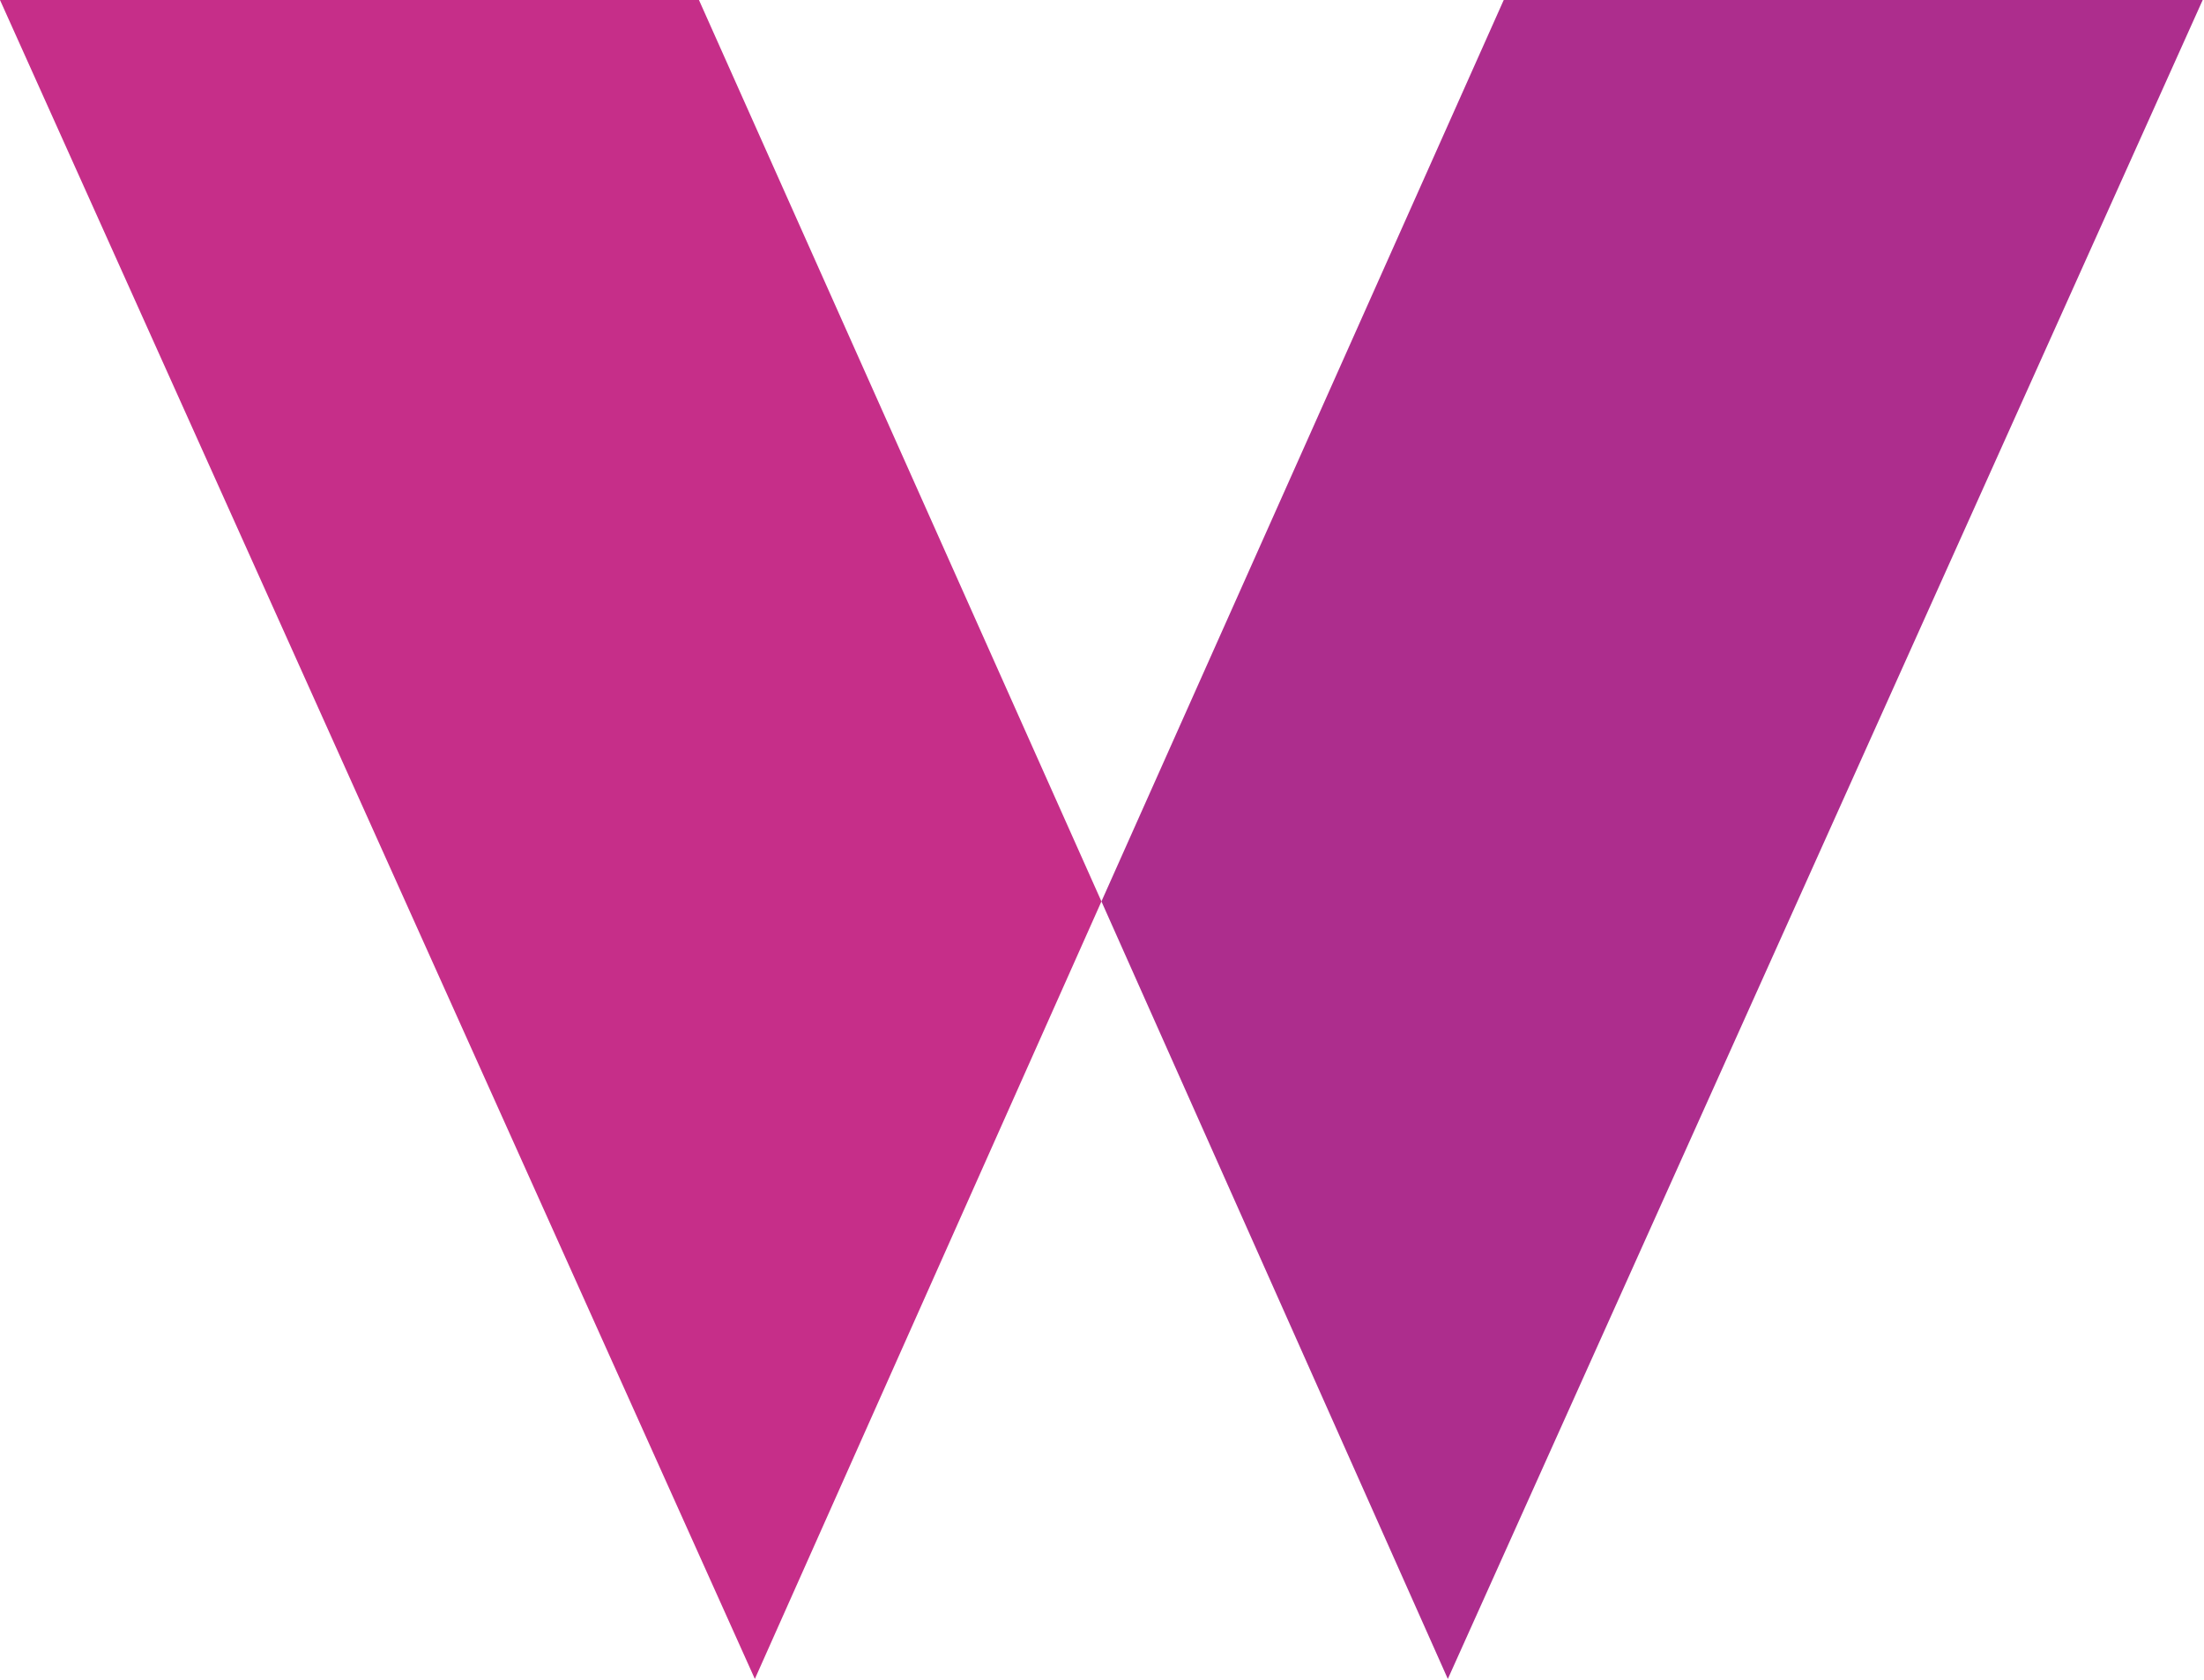
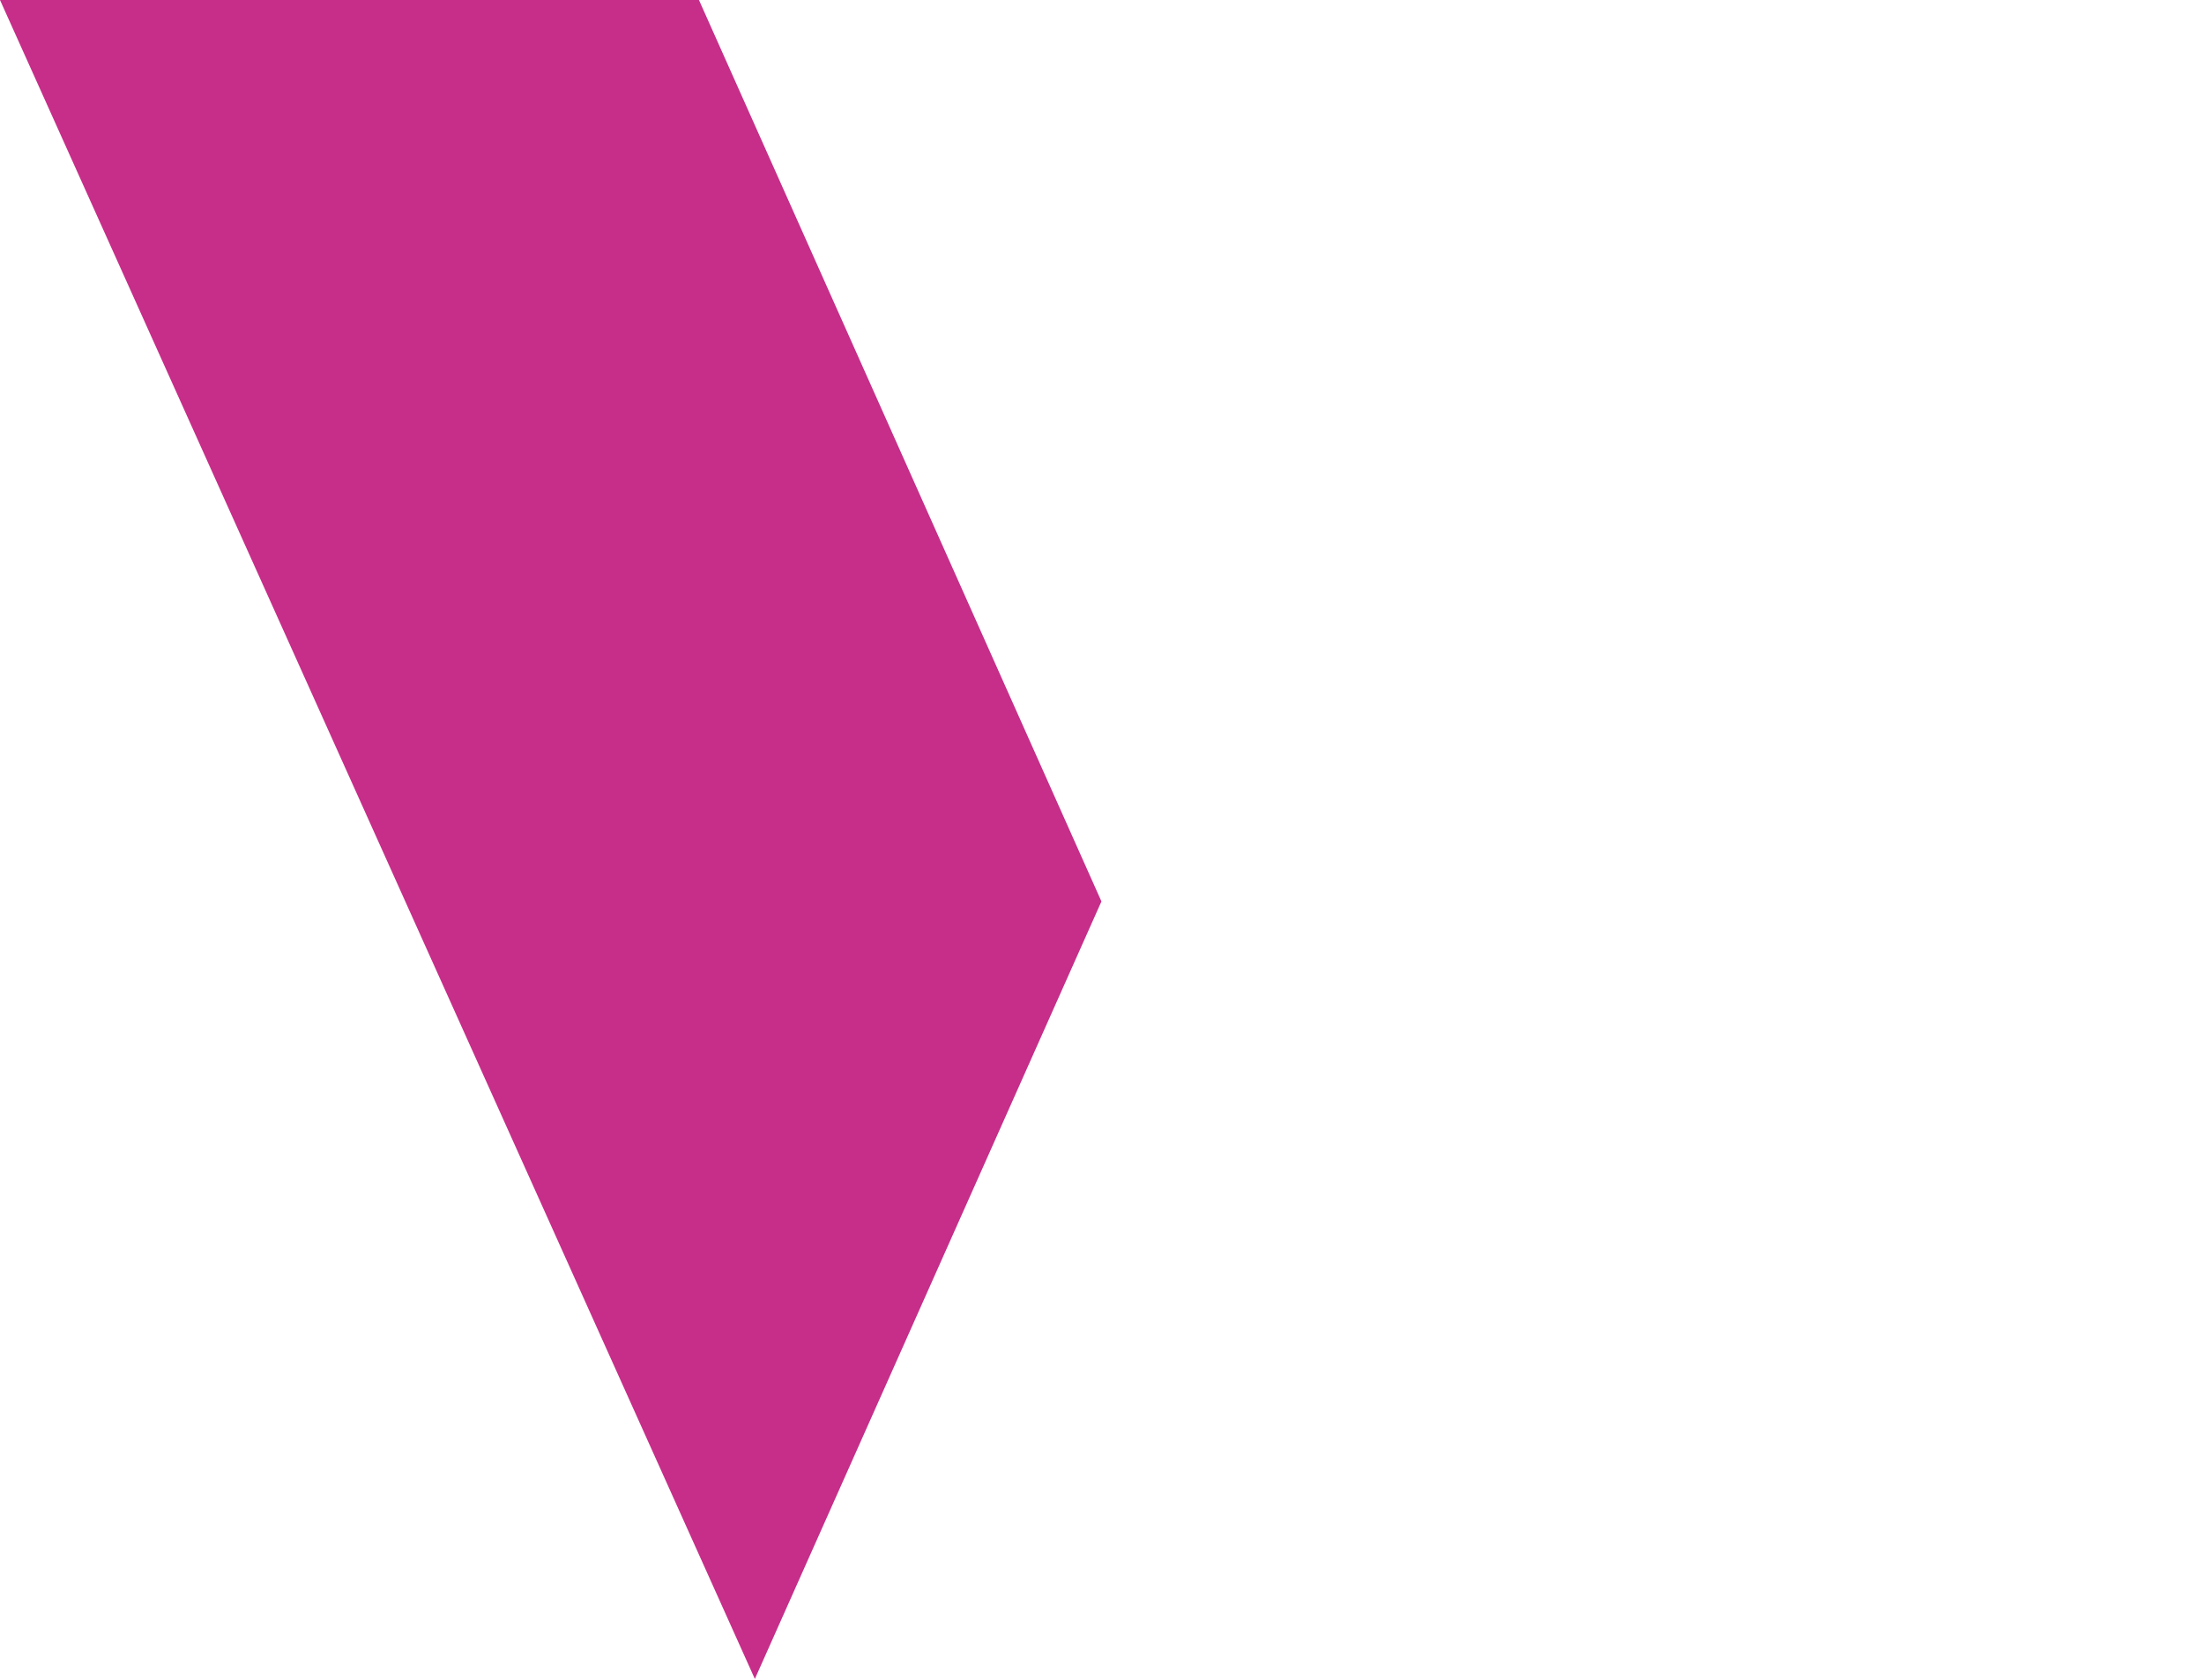
<svg xmlns="http://www.w3.org/2000/svg" width="100%" height="100%" viewBox="0 0 1179 899" xml:space="preserve" style="fill-rule:evenodd;clip-rule:evenodd;stroke-linejoin:round;stroke-miterlimit:2;">
  <g transform="matrix(1,0,0,1,-0.8,-0.6)">
    <path d="M374.7,0.6L0.8,0.6L404.6,898.9L590,482.9L374.7,0.6Z" style="fill:rgb(198,46,137);fill-rule:nonzero;" />
  </g>
  <g transform="matrix(1,0,0,1,-0.8,-0.6)">
-     <path d="M805.2,0.6L1179.1,0.6L775.3,898.9L590,482.9L805.2,0.6Z" style="fill:rgb(173,45,141);fill-rule:nonzero;" />
-   </g>
+     </g>
</svg>